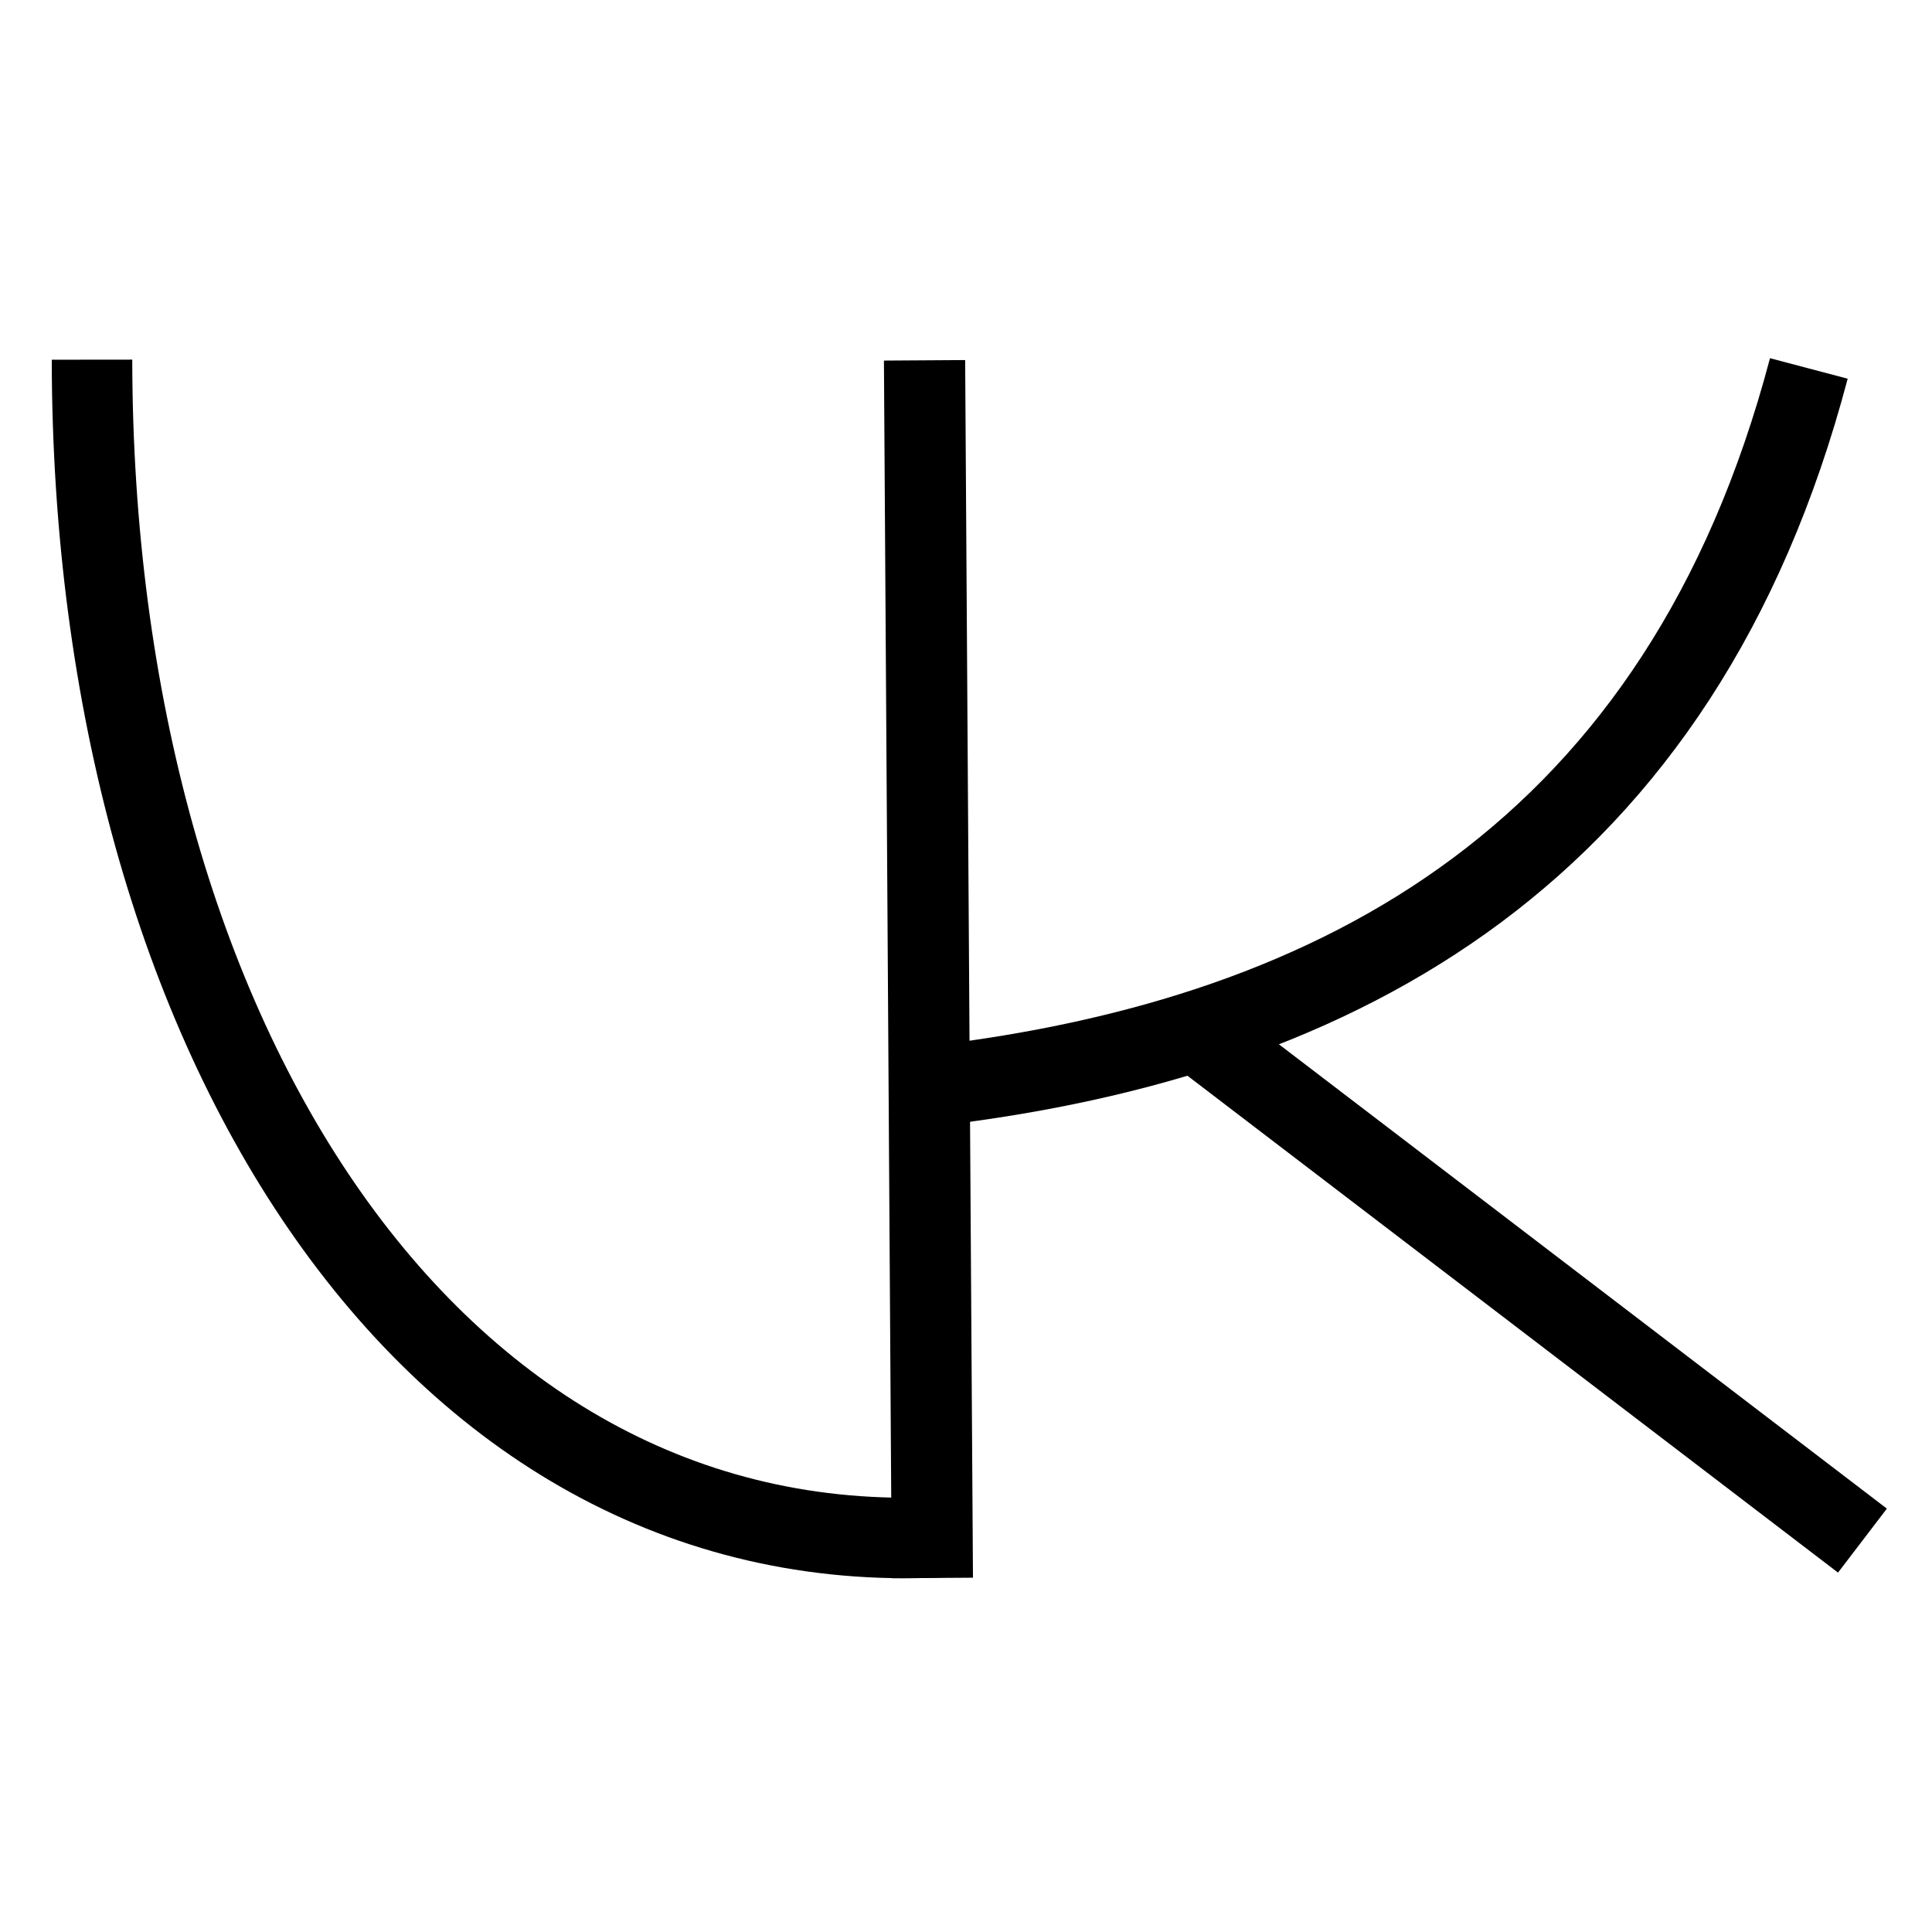
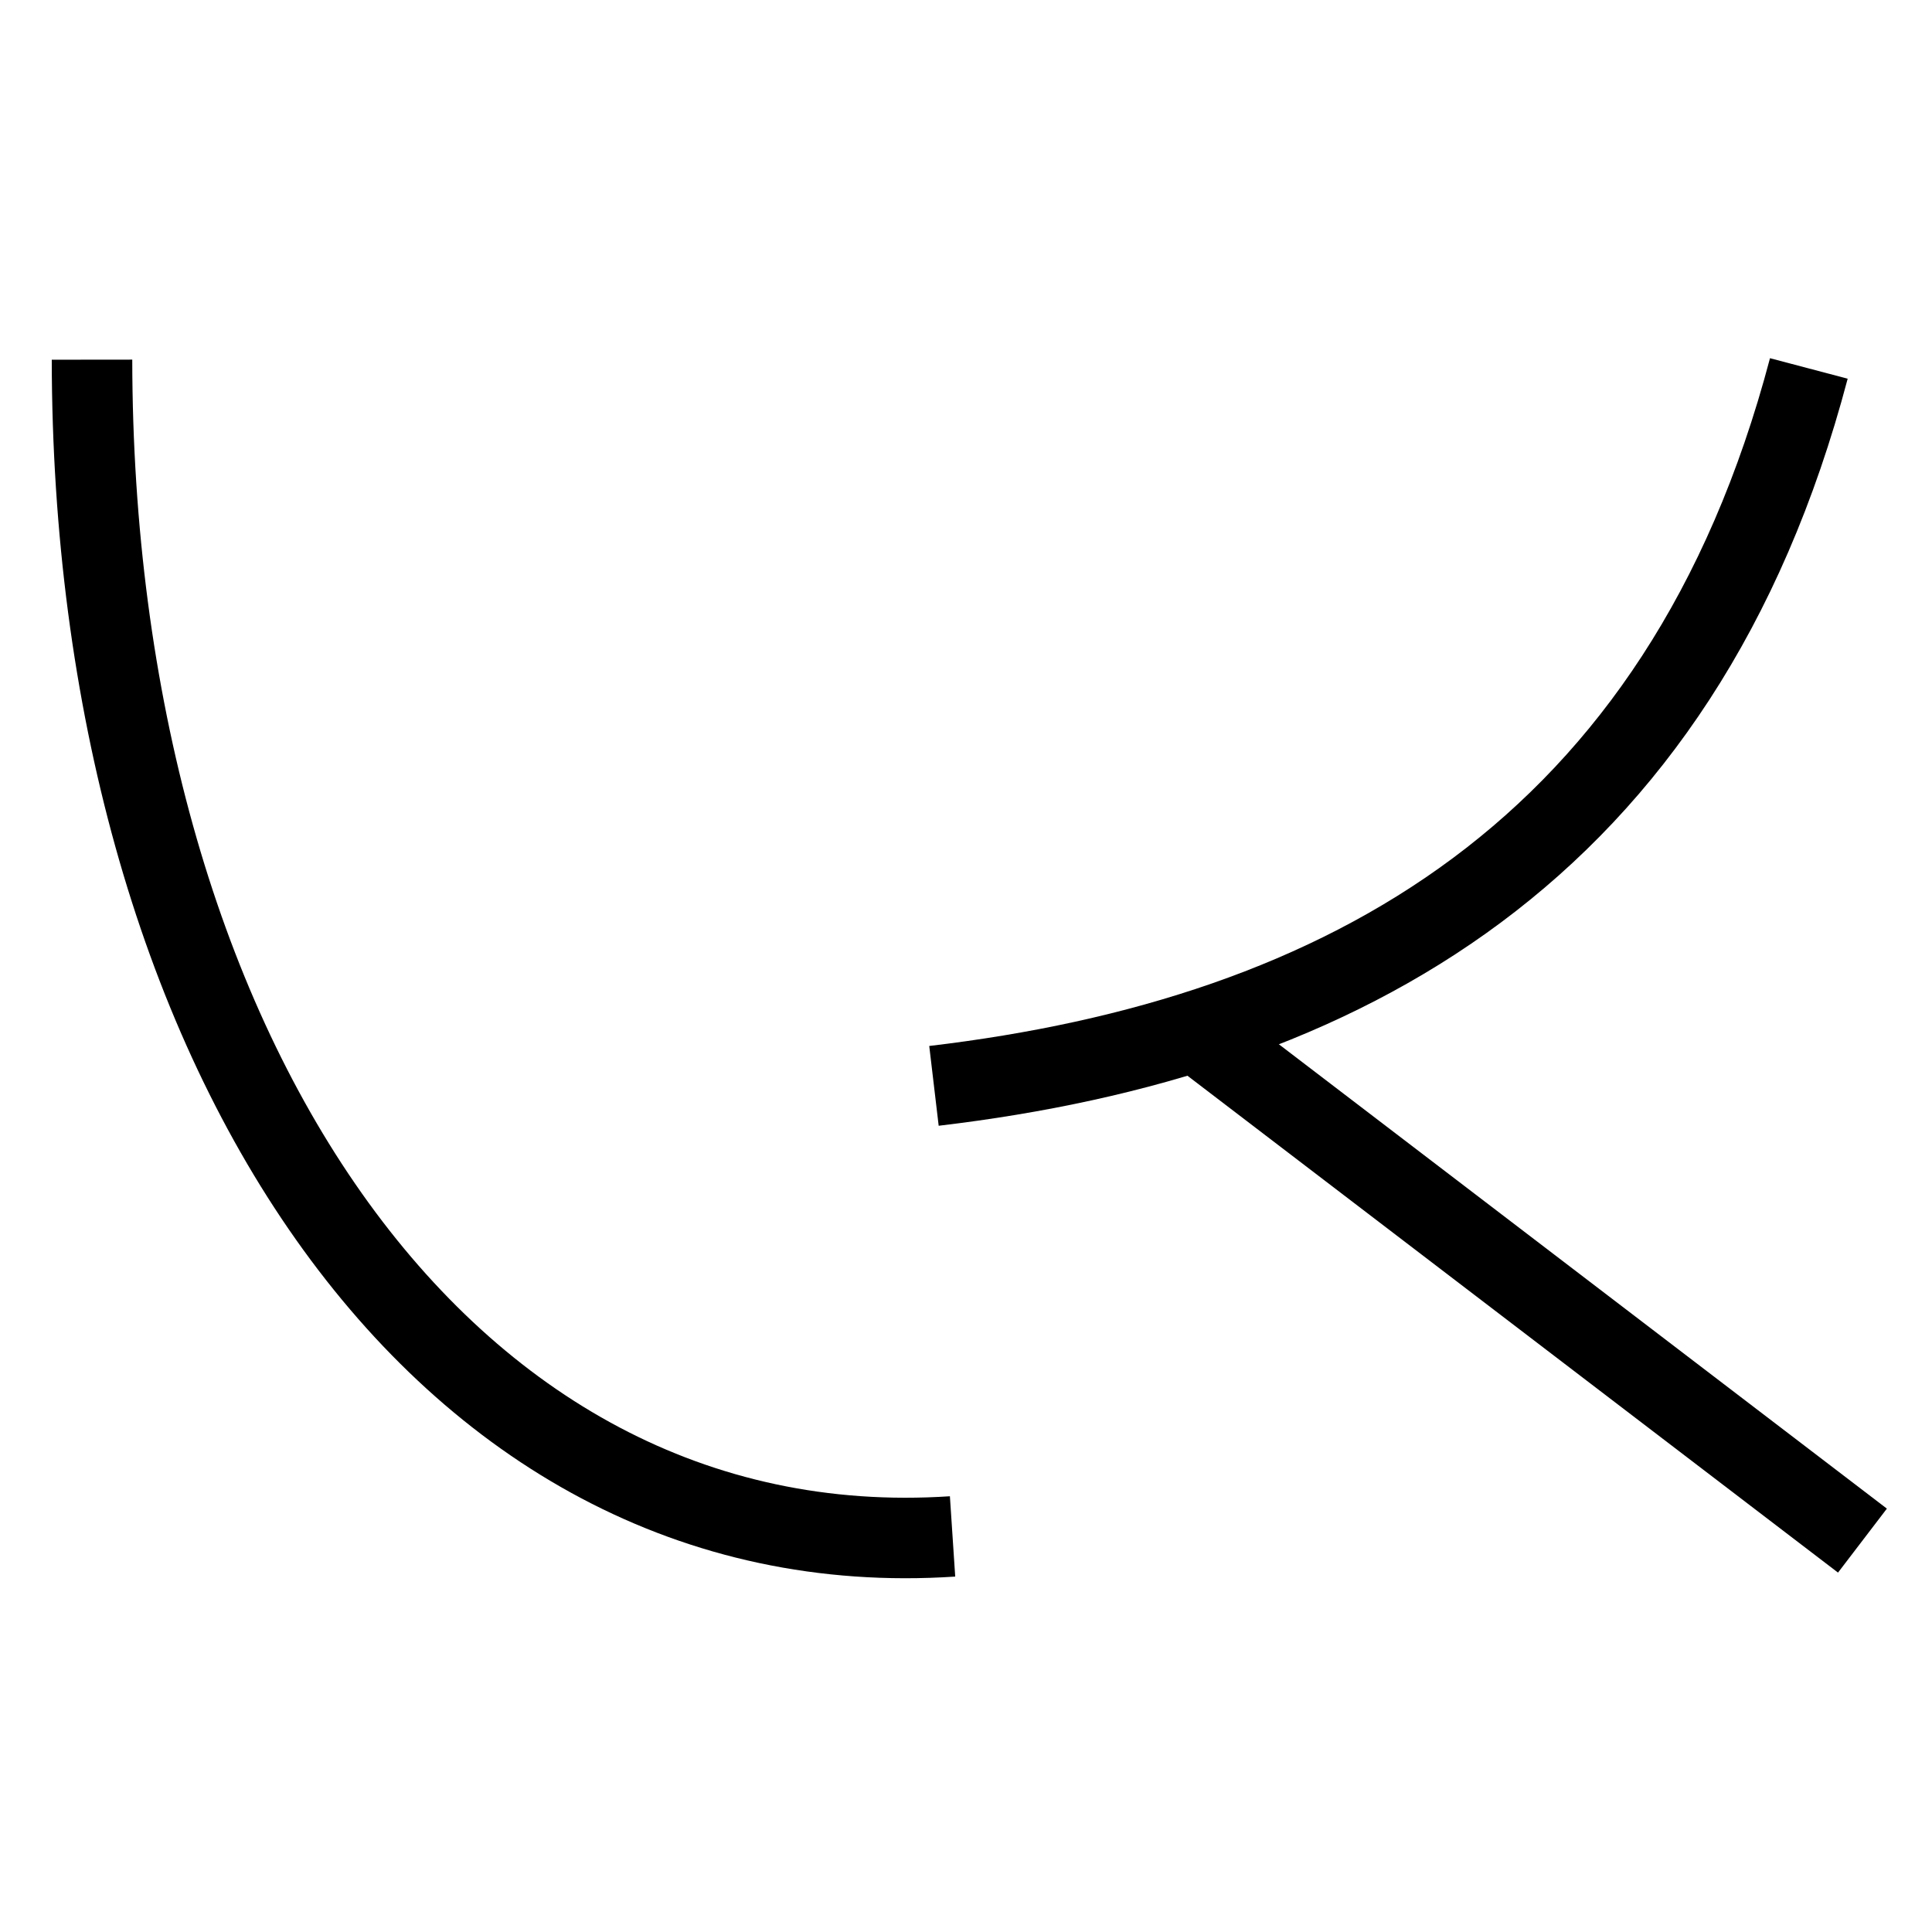
<svg xmlns="http://www.w3.org/2000/svg" xmlns:ns1="http://sodipodi.sourceforge.net/DTD/sodipodi-0.dtd" xmlns:ns2="http://www.inkscape.org/namespaces/inkscape" viewBox="0 0 24 24" width="96px" height="96px" version="1.1" id="svg1" ns1:docname="logo-vk-96-bw-final.svg" ns2:version="1.4-beta3 (01c8a1c, 2024-08-28, custom)">
  <defs id="defs1" />
  <ns1:namedview id="namedview1" pagecolor="#ffffff" bordercolor="#000000" borderopacity="0.25" ns2:showpageshadow="2" ns2:pageopacity="0.0" ns2:pagecheckerboard="0" ns2:deskcolor="#d1d1d1" ns2:zoom="12.006084" ns2:cx="66.133137" ns2:cy="56.92947" ns2:window-width="1920" ns2:window-height="1017" ns2:window-x="-8" ns2:window-y="-8" ns2:window-maximized="1" ns2:current-layer="svg1" />
  <g id="g4">
    <path style="display:inline;fill:none;fill-opacity:0.178;stroke:#000000;stroke-width:1;stroke-dasharray:none;stroke-opacity:1" d="M 1.143,4.468 C 1.152,12.938 5.419,19.51 11.833,19.086" id="path1" ns1:nodetypes="cc" />
-     <path style="display:inline;fill:#000000;fill-opacity:0.178;stroke:#000000;stroke-width:1.009;stroke-dasharray:none;stroke-opacity:1" d="m 11.485,4.476 0.097,15.126" id="path2" ns1:nodetypes="cc" />
    <path style="display:inline;fill:none;fill-opacity:0.178;stroke:#000000;stroke-width:0.998;stroke-dasharray:none;stroke-opacity:1" d="m 11.602,13.489 c 5.082,-0.601 9.283,-2.908 10.868,-8.912" id="path3" ns1:nodetypes="cc" />
    <path style="display:inline;fill:#000000;fill-opacity:0.178;stroke:#000000;stroke-width:1;stroke-dasharray:none;stroke-opacity:1" d="m 14.933,12.873 8.203,6.265" id="path4" ns1:nodetypes="cc" />
  </g>
</svg>